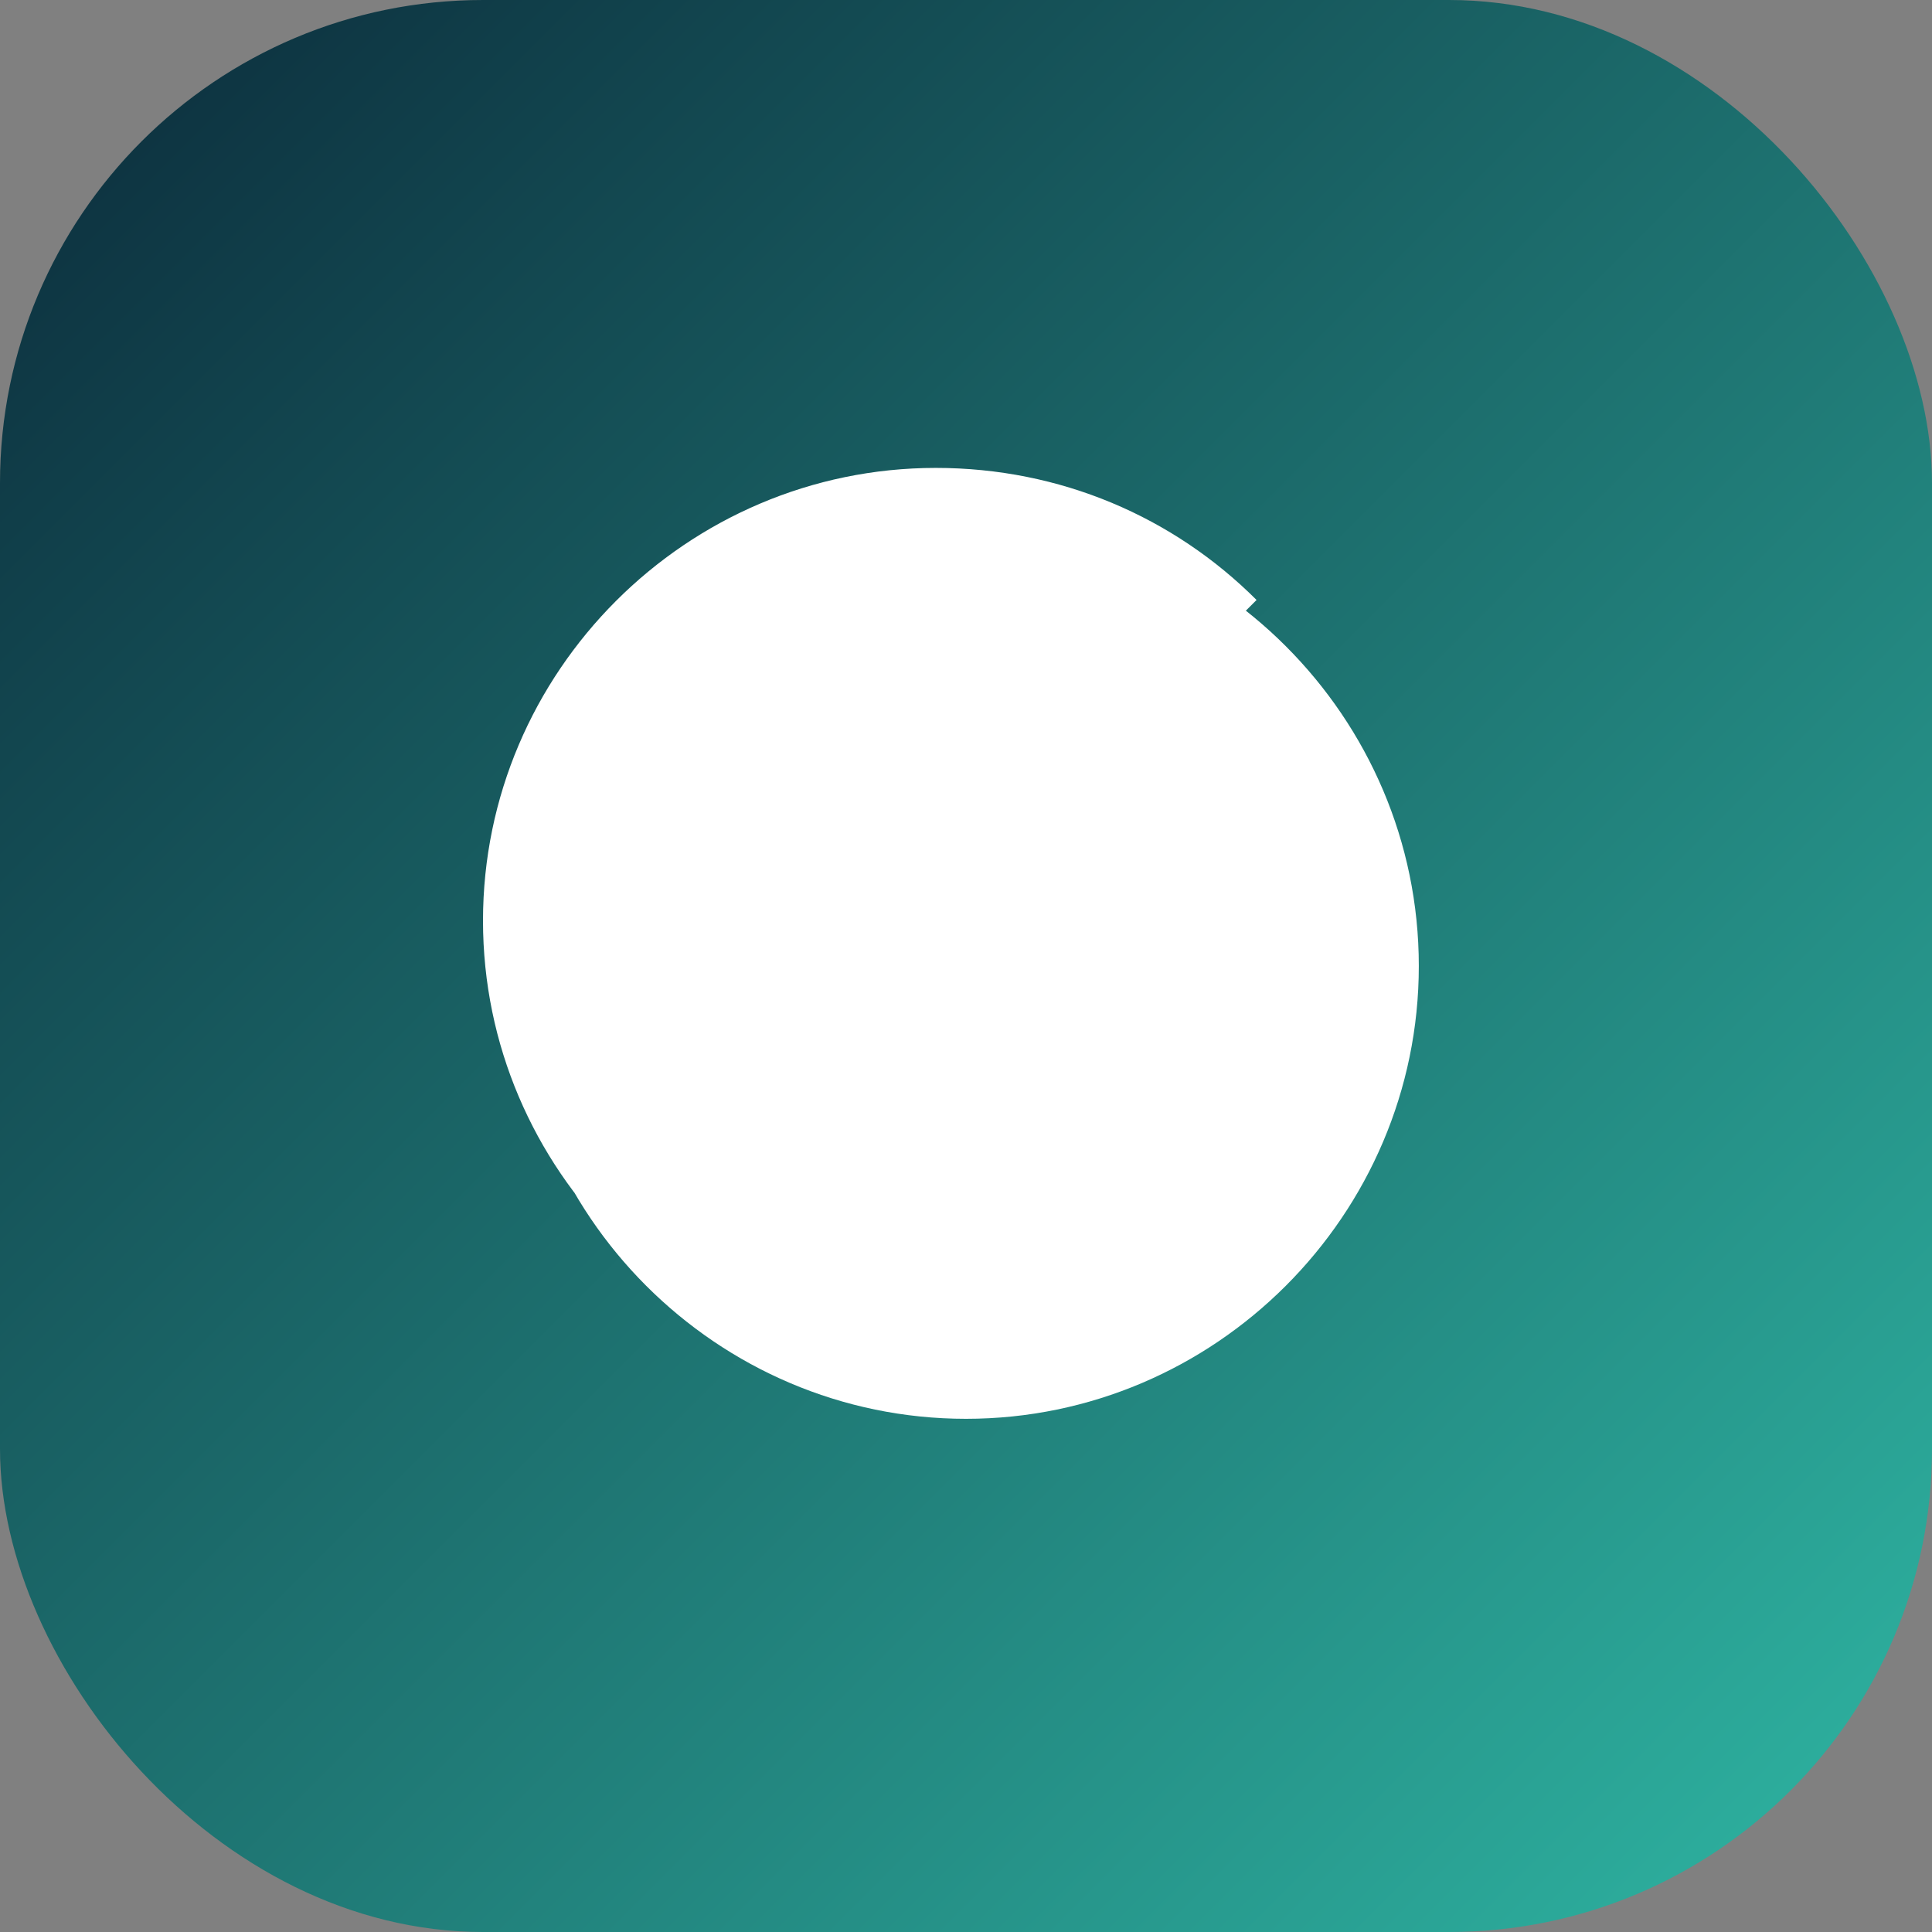
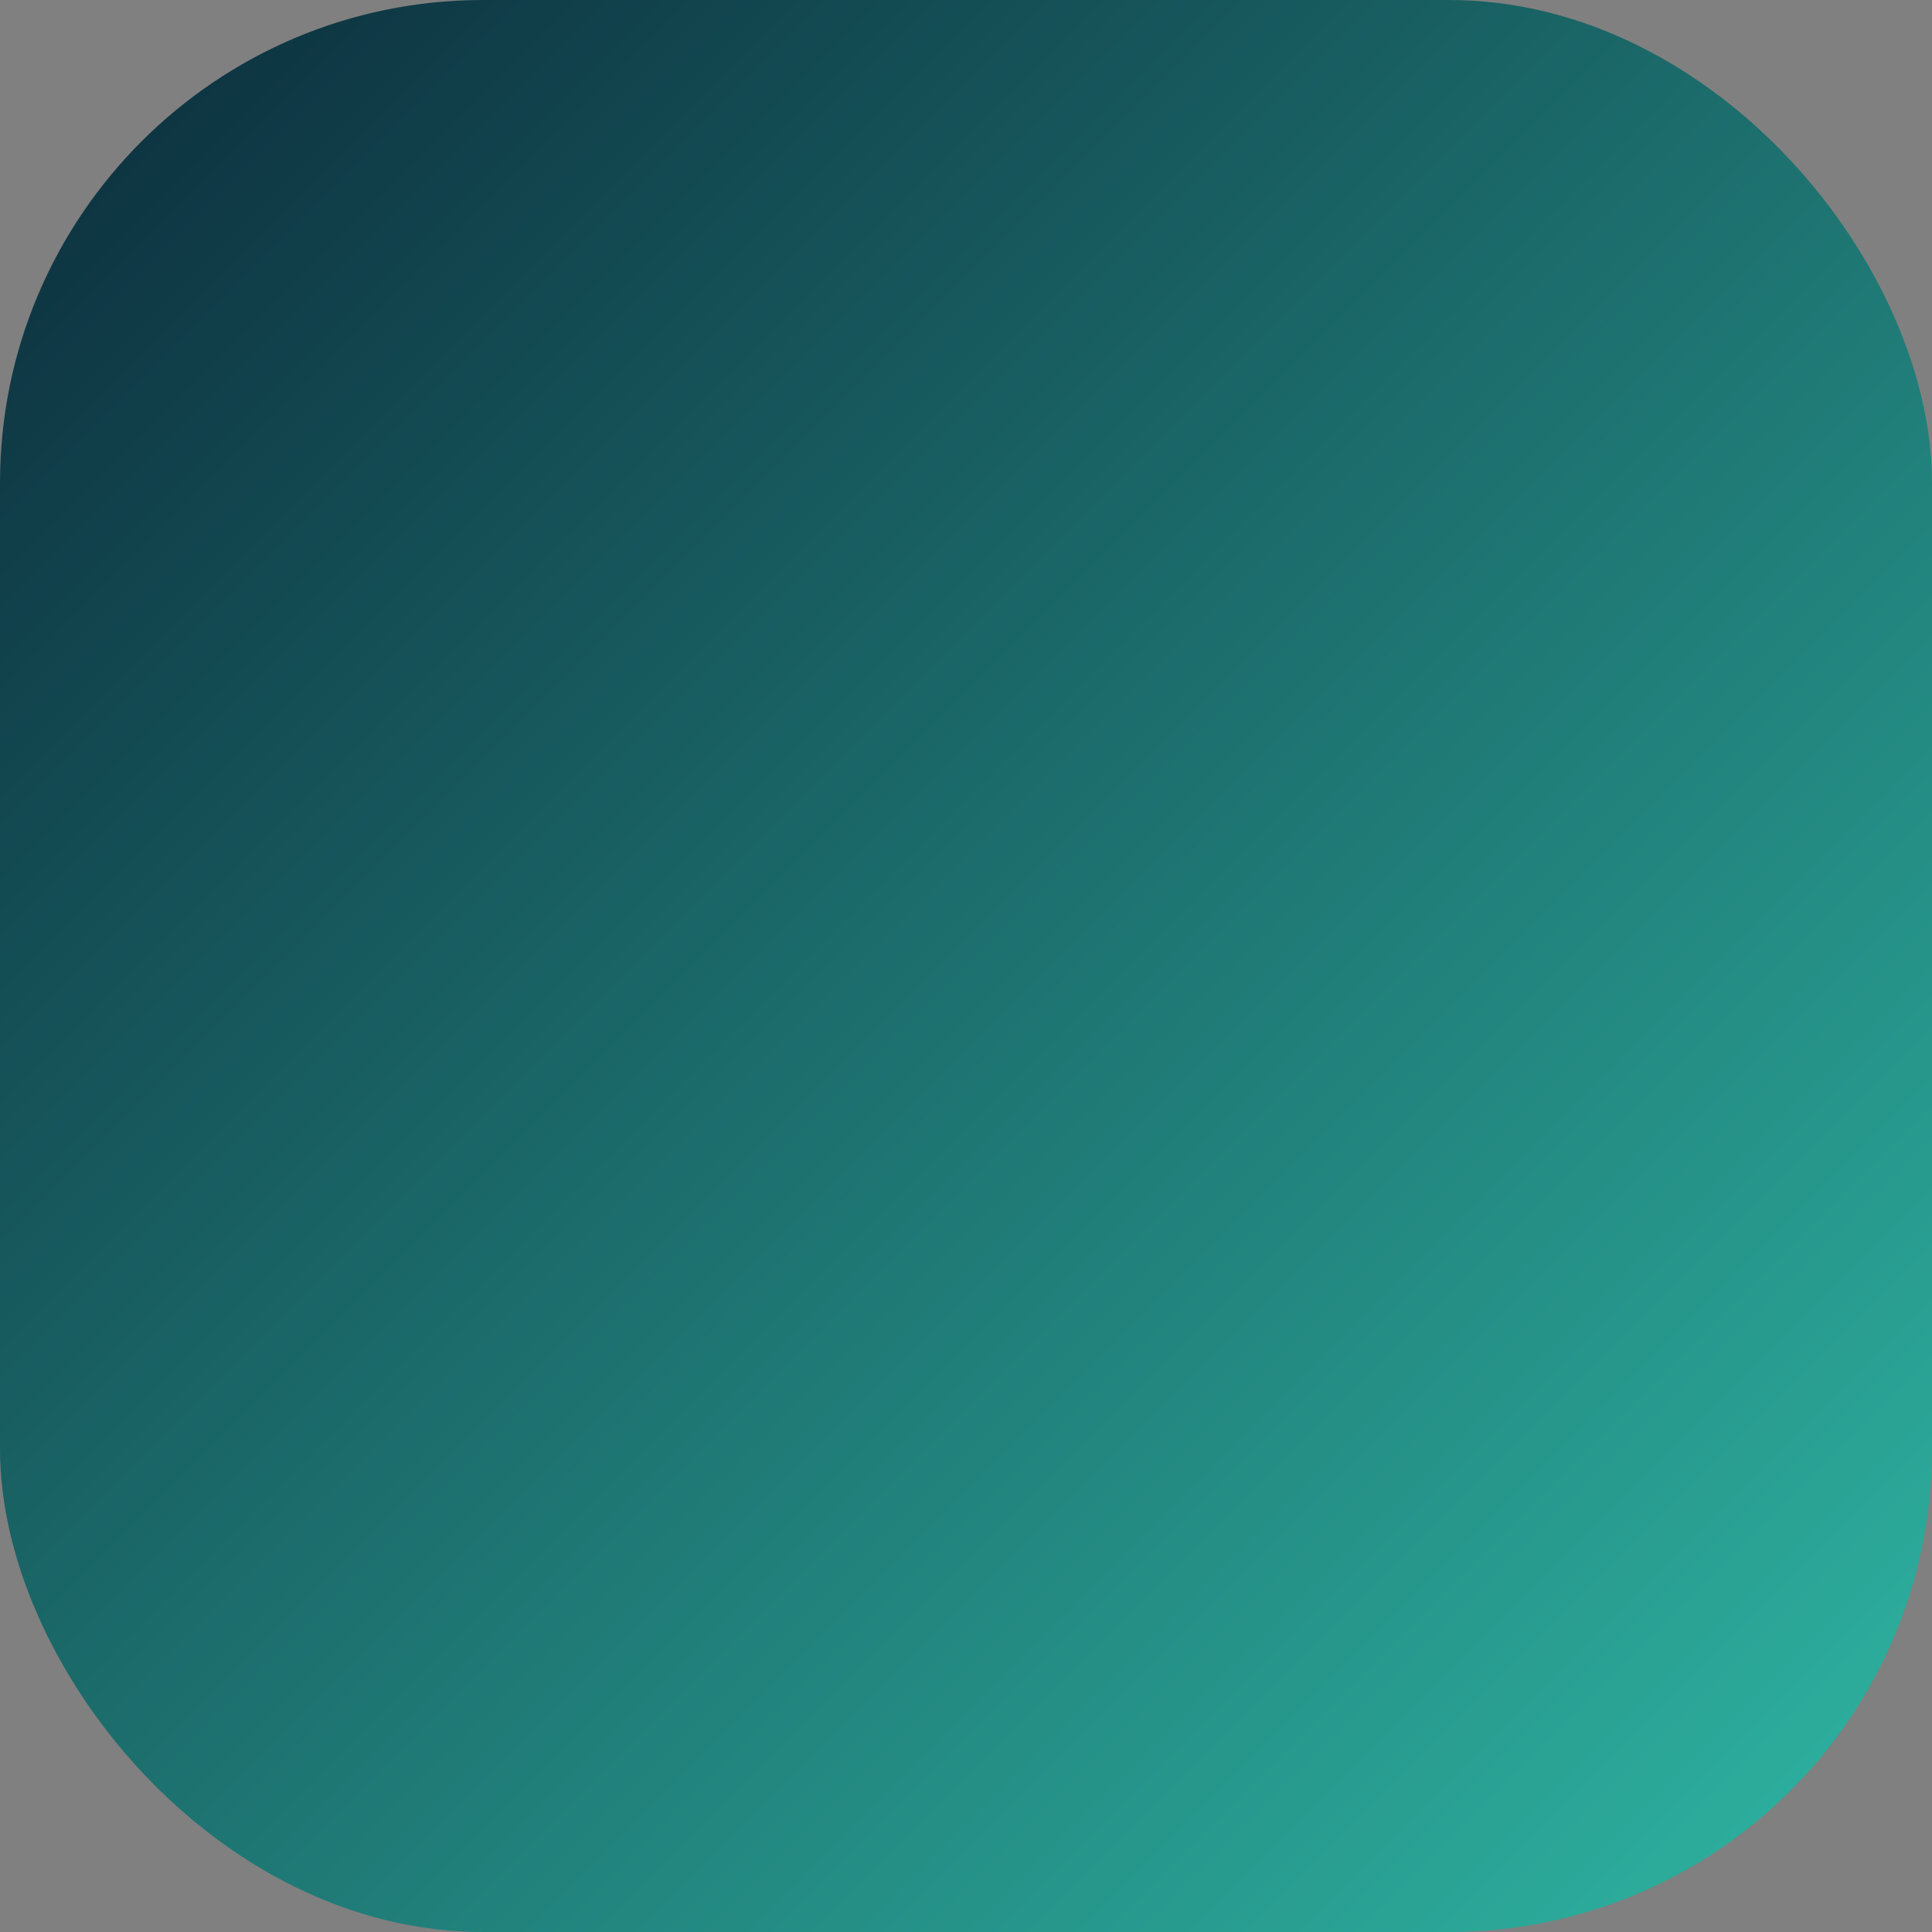
<svg xmlns="http://www.w3.org/2000/svg" viewBox="0 0 512 512">
  <rect x="0" y="0" width="512" height="512" fill="#808080" stroke="none" />
  <defs>
    <linearGradient id="grad" x1="0" y1="0" x2="1" y2="1">
      <stop offset="0%" stop-color="#0B2A3A" />
      <stop offset="100%" stop-color="#2FB7A4" />
    </linearGradient>
  </defs>
  <rect width="512" height="512" rx="128" fill="url(#grad)" />
  <g fill="#FFFFFF">
-     <path d="M256 136c66 0 120 54 120 120s-54 120-120 120-120-54-120-120 54-120 120-120zm0 48c-40 0-72 32-72 72s32 72 72 72c27 0 50-15 62-36h-74v-48h124c0 66-54 120-120 120s-120-54-120-120 54-120 120-120c33 0 63 13 85 35l-34 34c-13-13-31-21-51-21z" />
-   </g>
+     </g>
</svg>